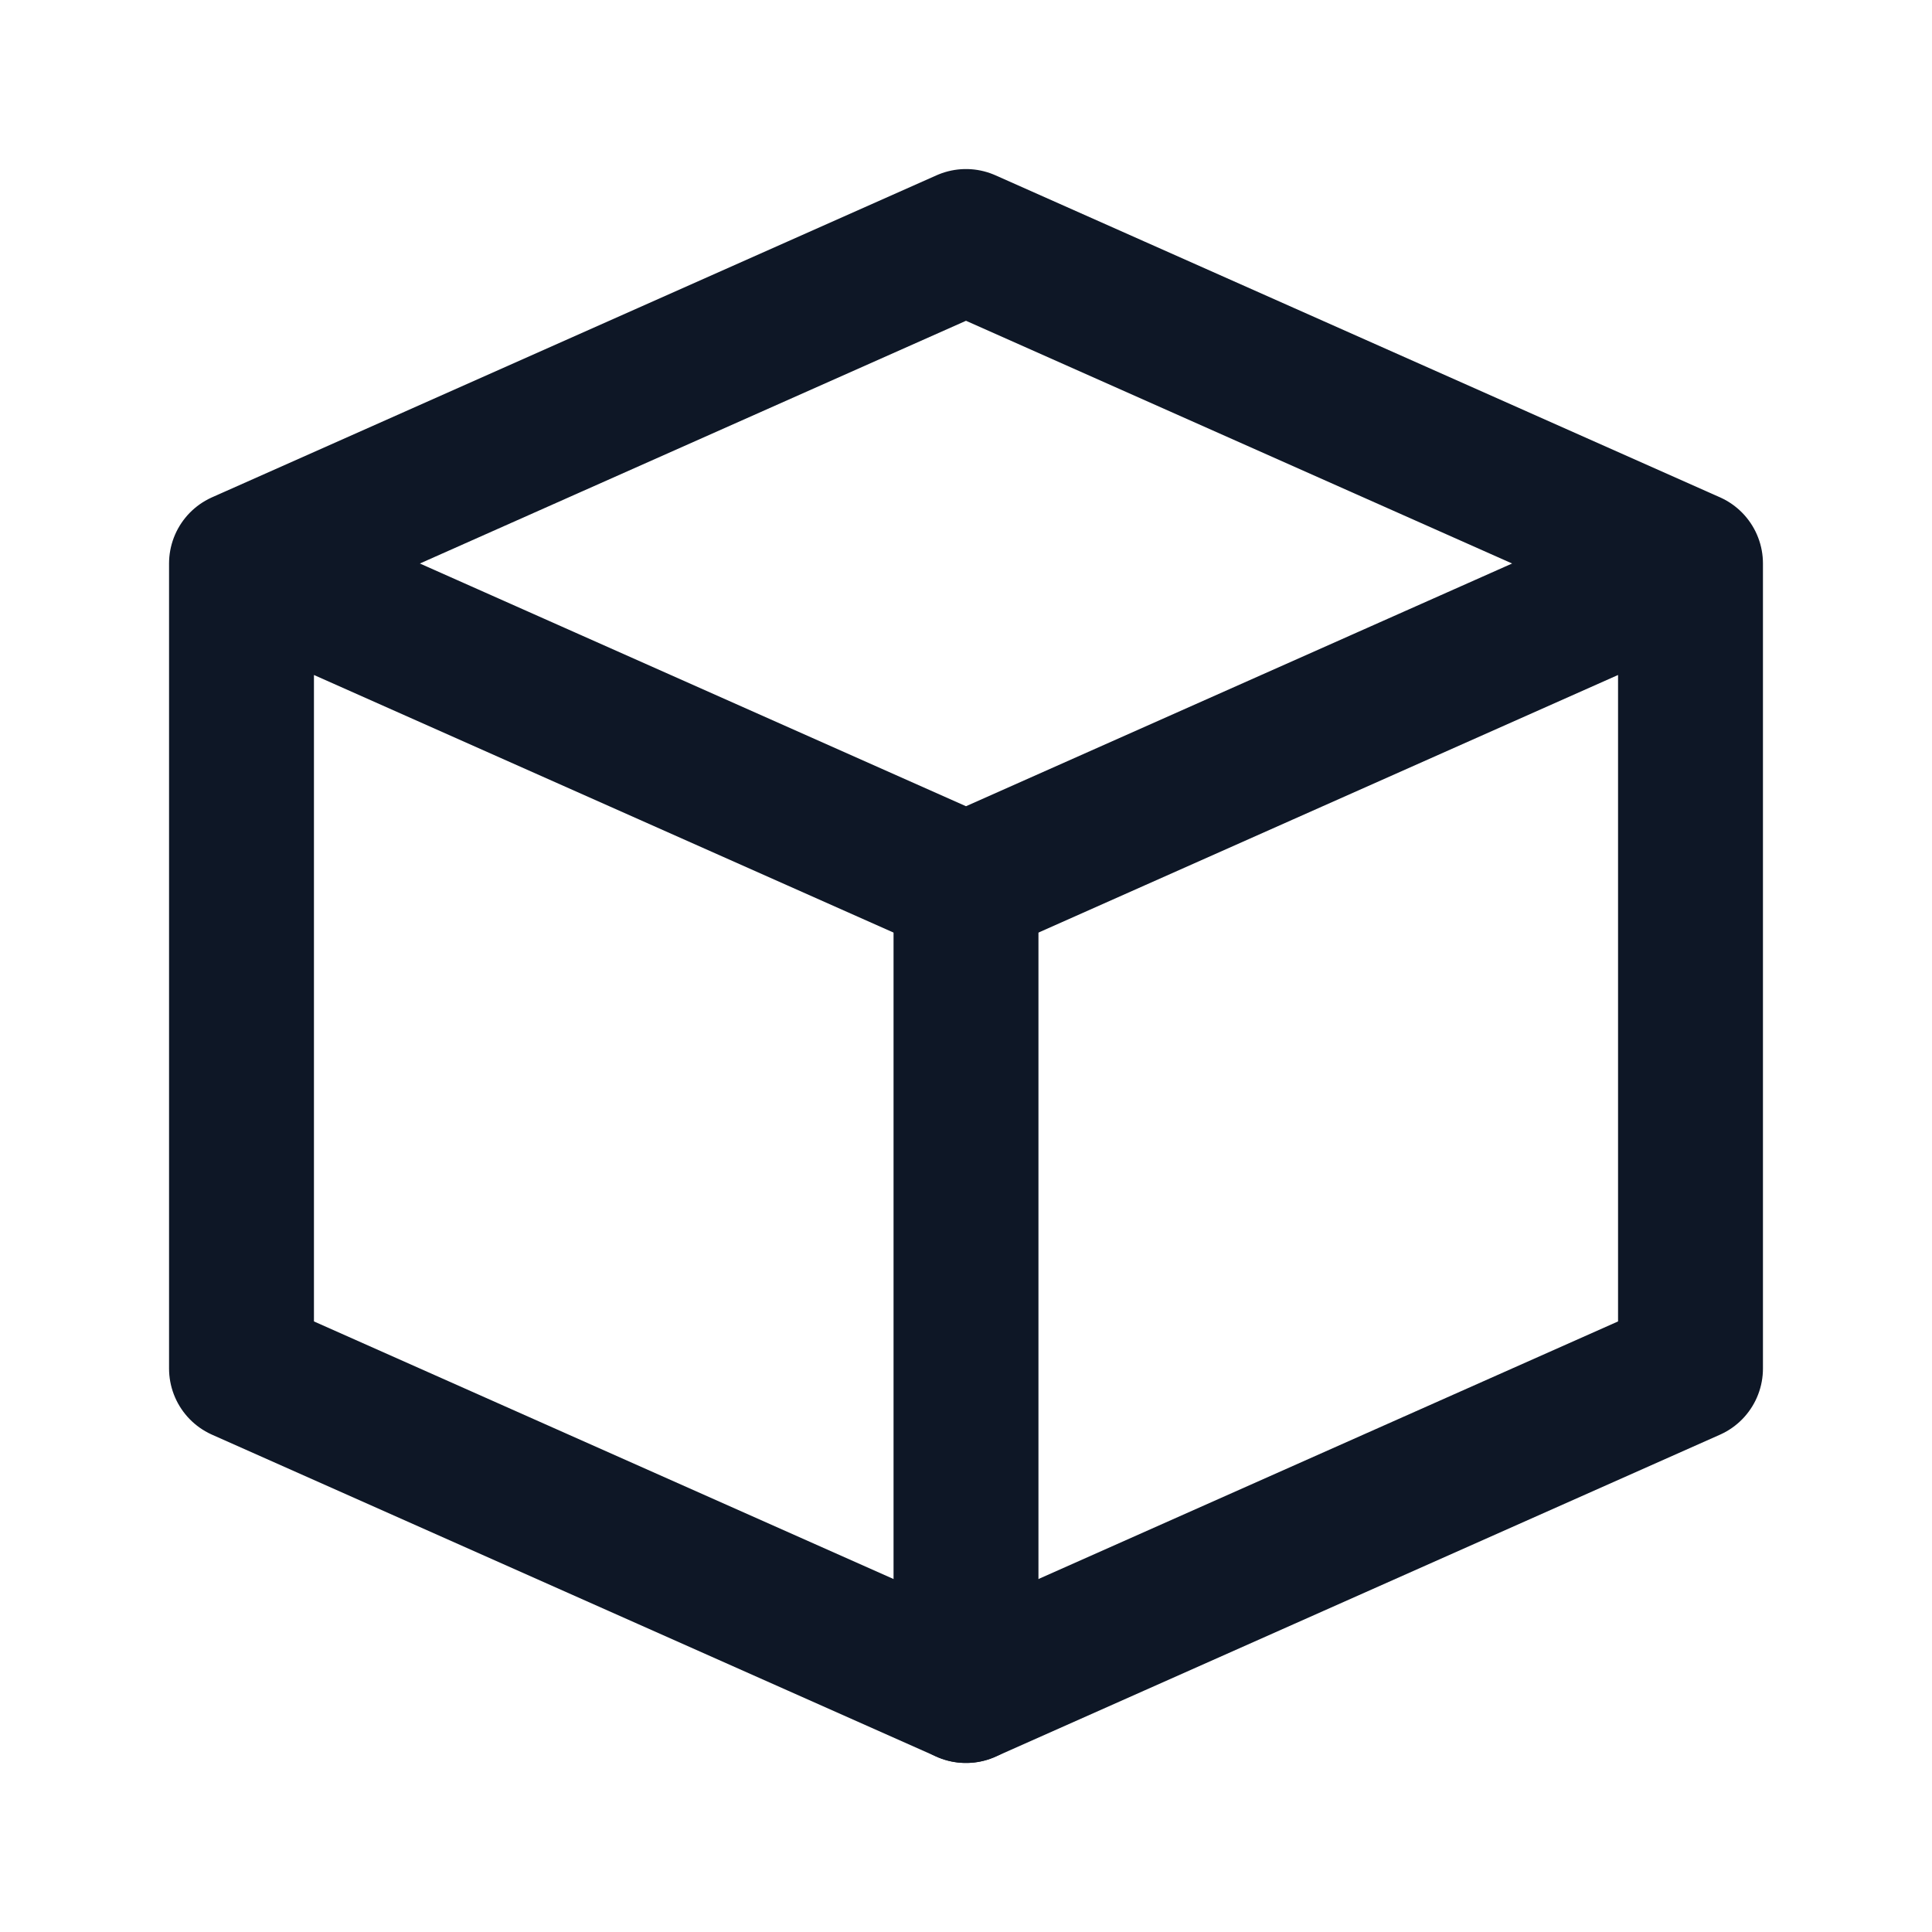
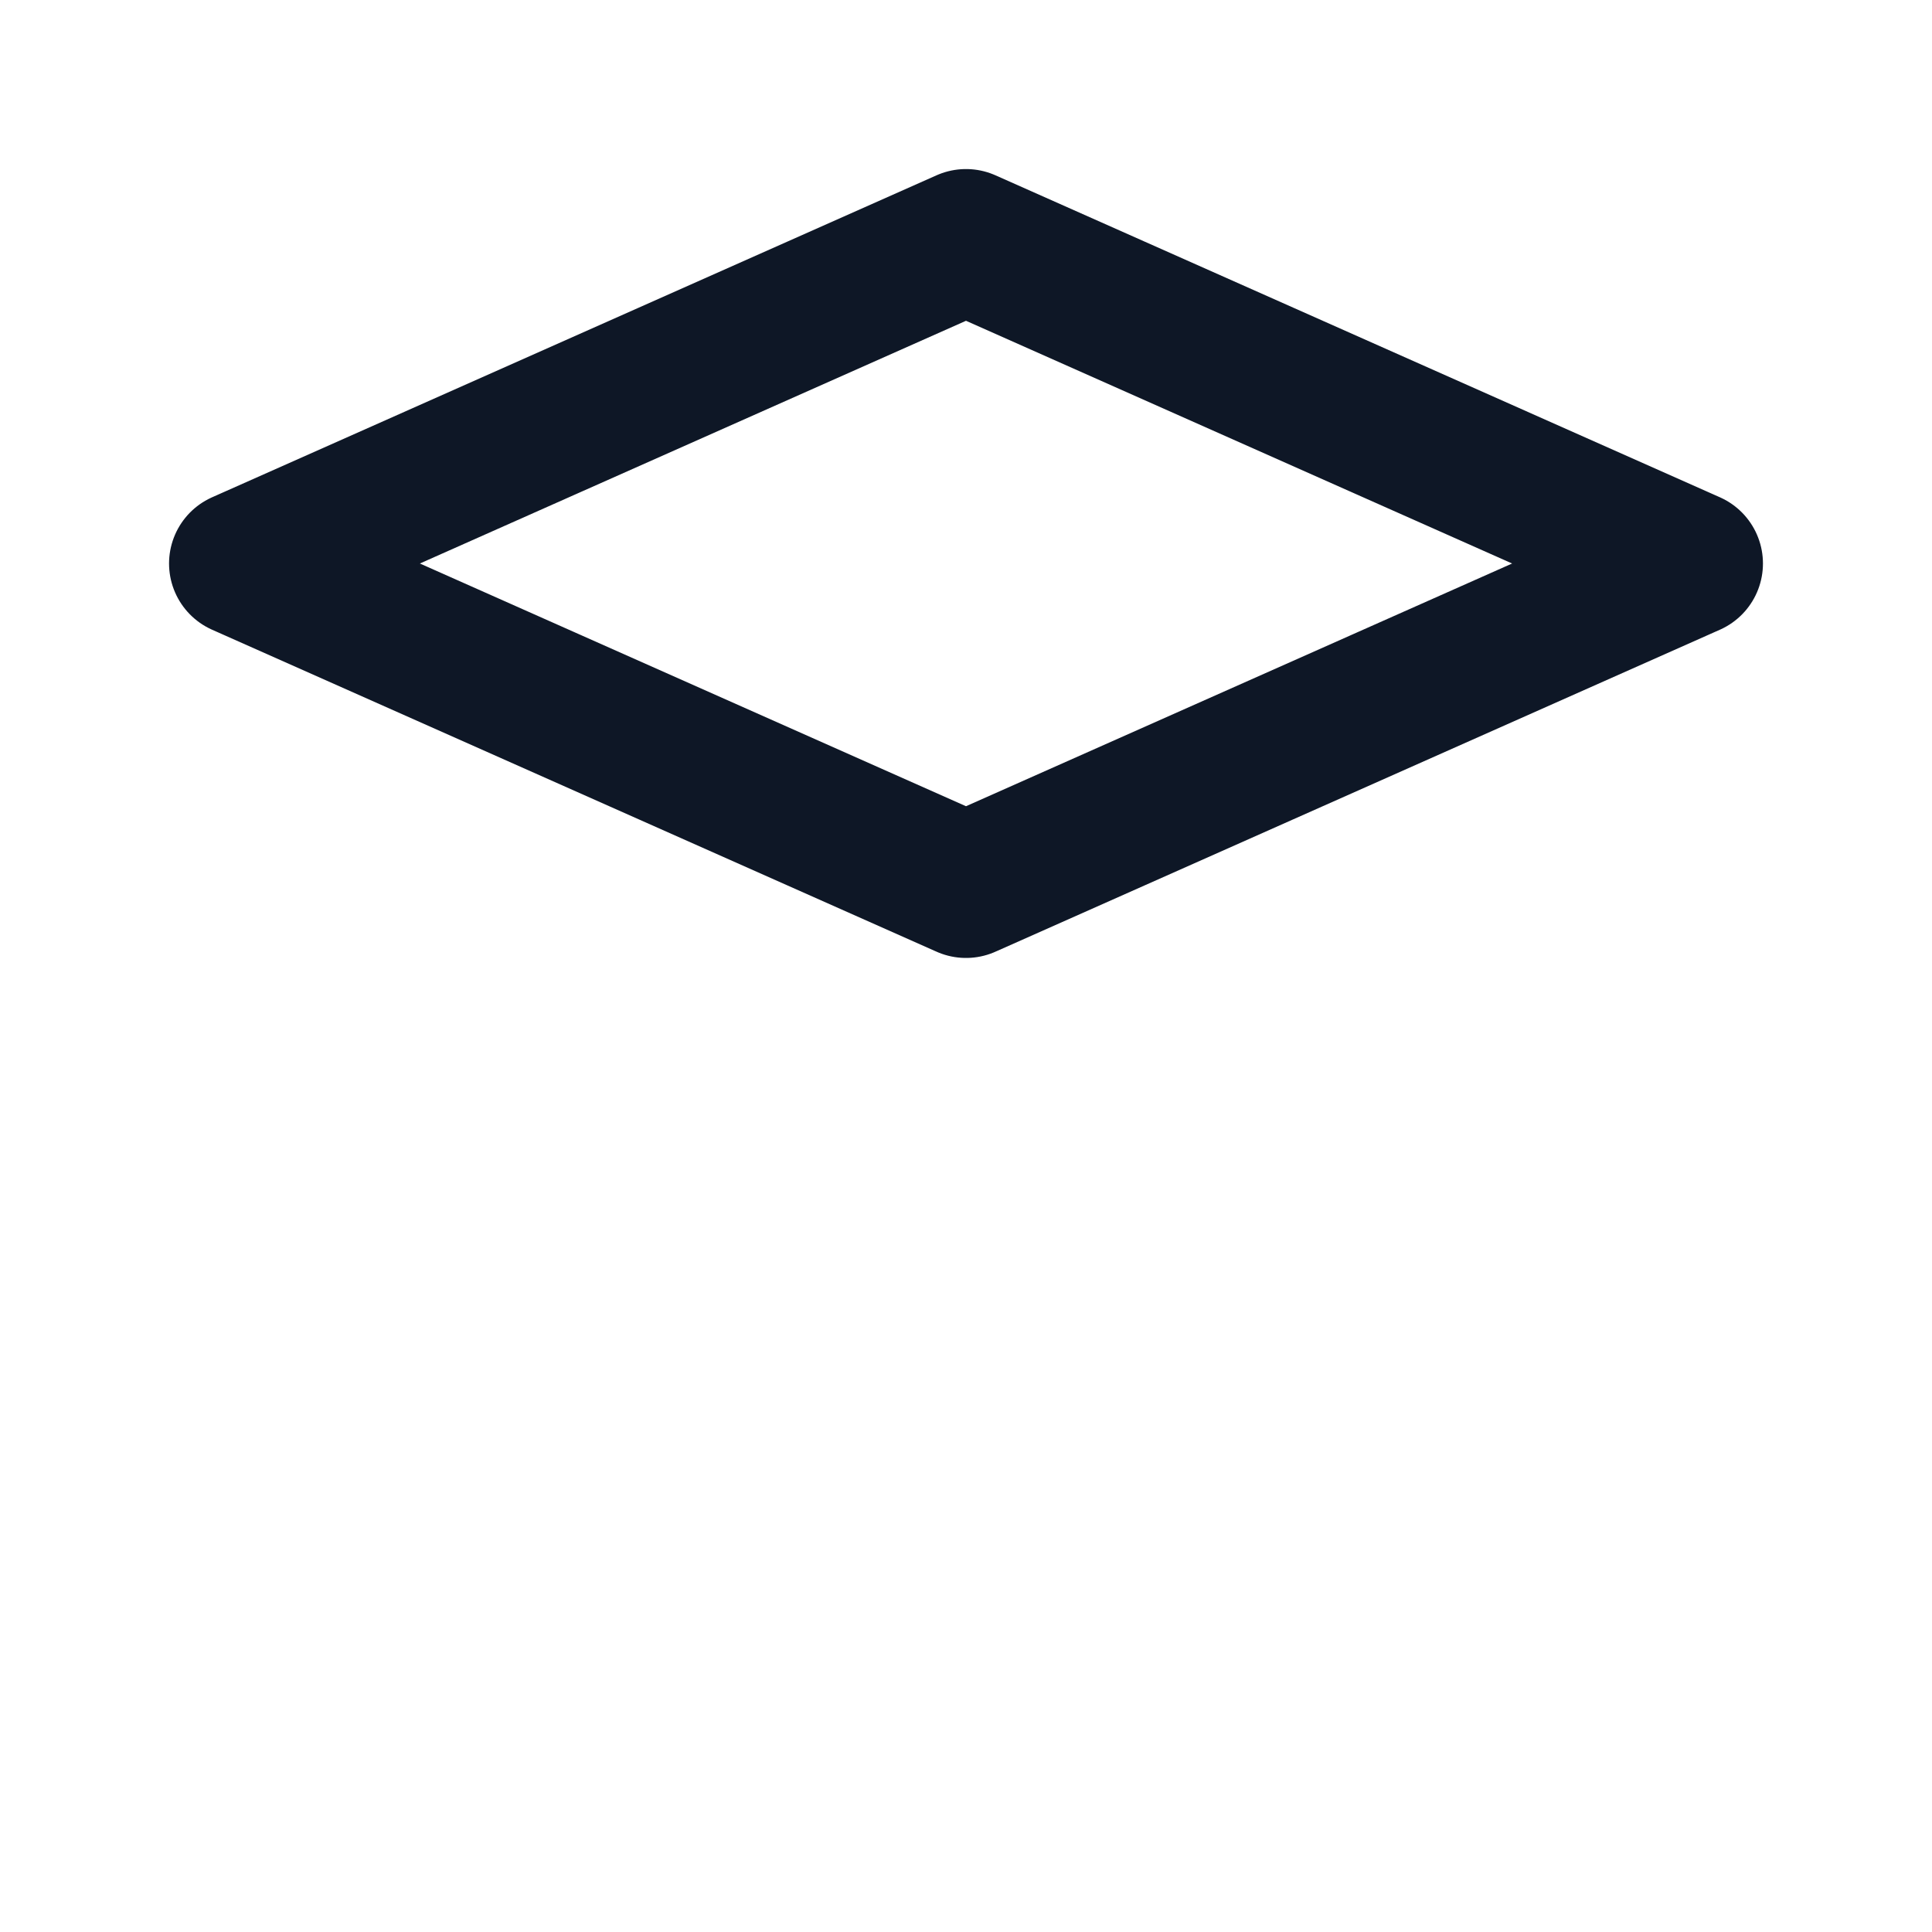
<svg xmlns="http://www.w3.org/2000/svg" width="40" height="40" viewBox="0 0 24 24" fill="none" stroke="#0e1726" stroke-width="1.8" stroke-linecap="round" stroke-linejoin="round">
-   <path d="M3 7l9 4 9-4M3 7l9-4 9 4M3 7v10l9 4 9-4V7" />
-   <path d="M12 11v10" />
+   <path d="M3 7l9 4 9-4M3 7l9-4 9 4M3 7l9 4 9-4V7" />
</svg>